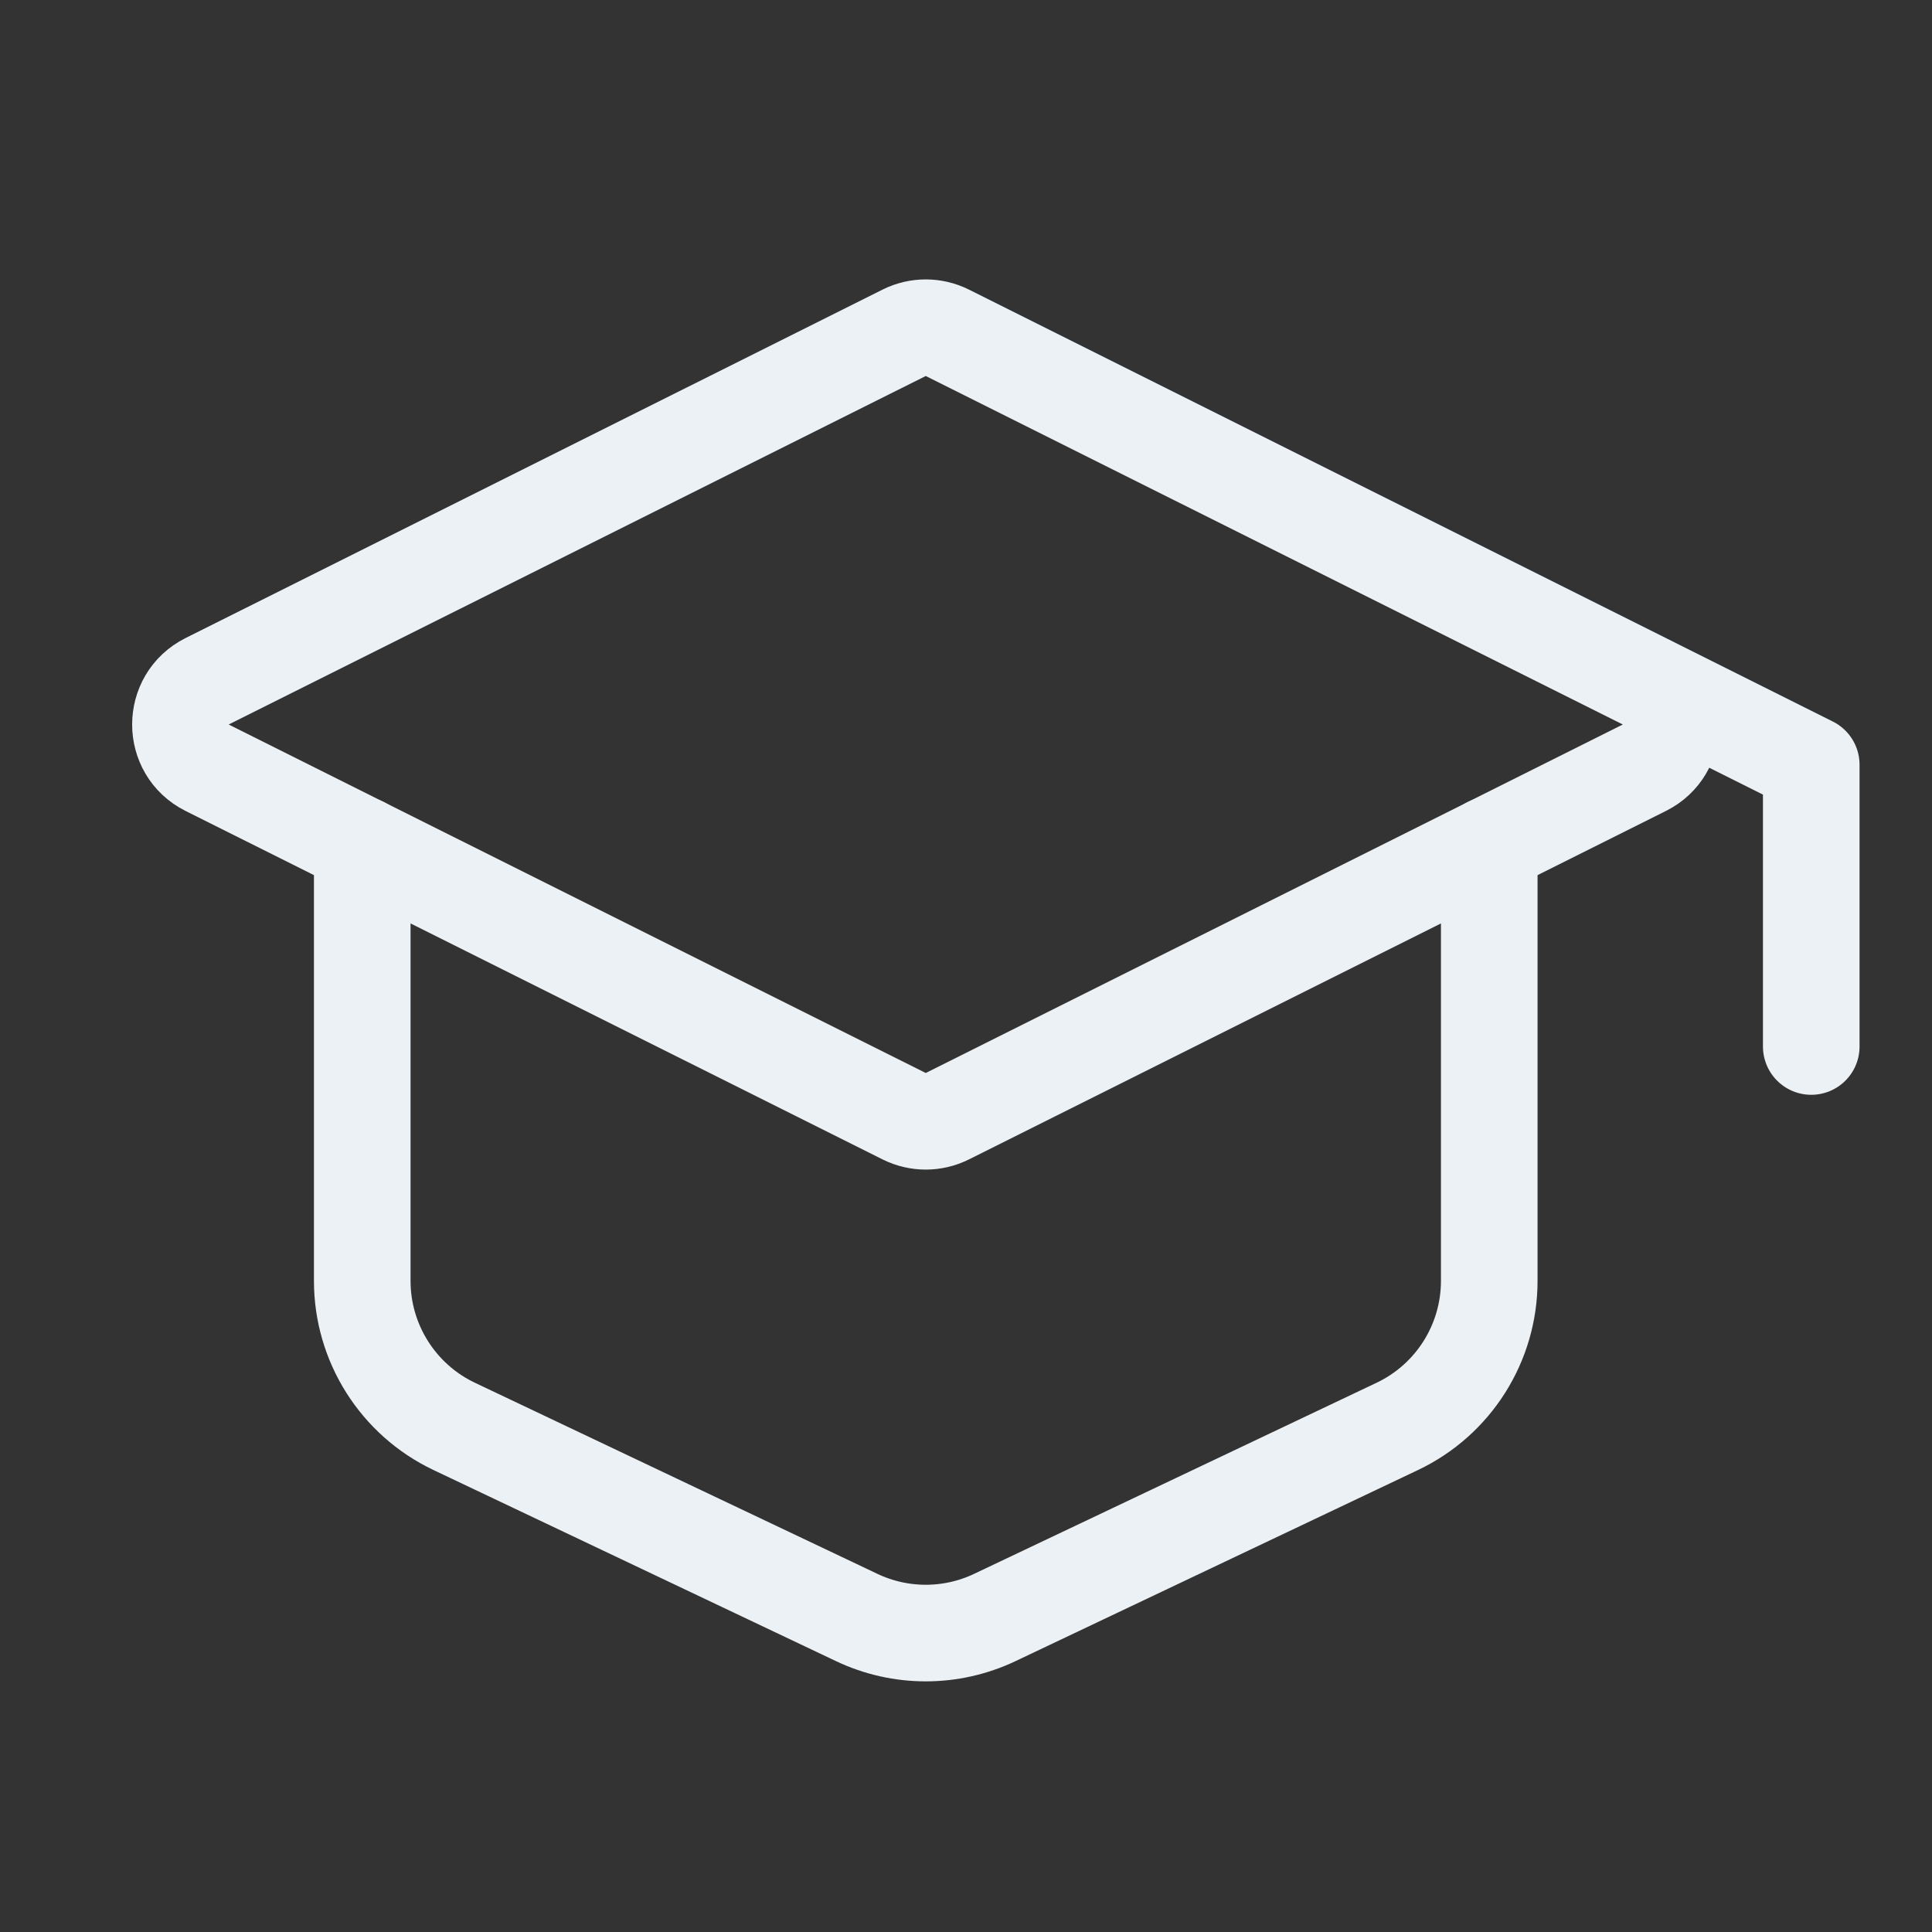
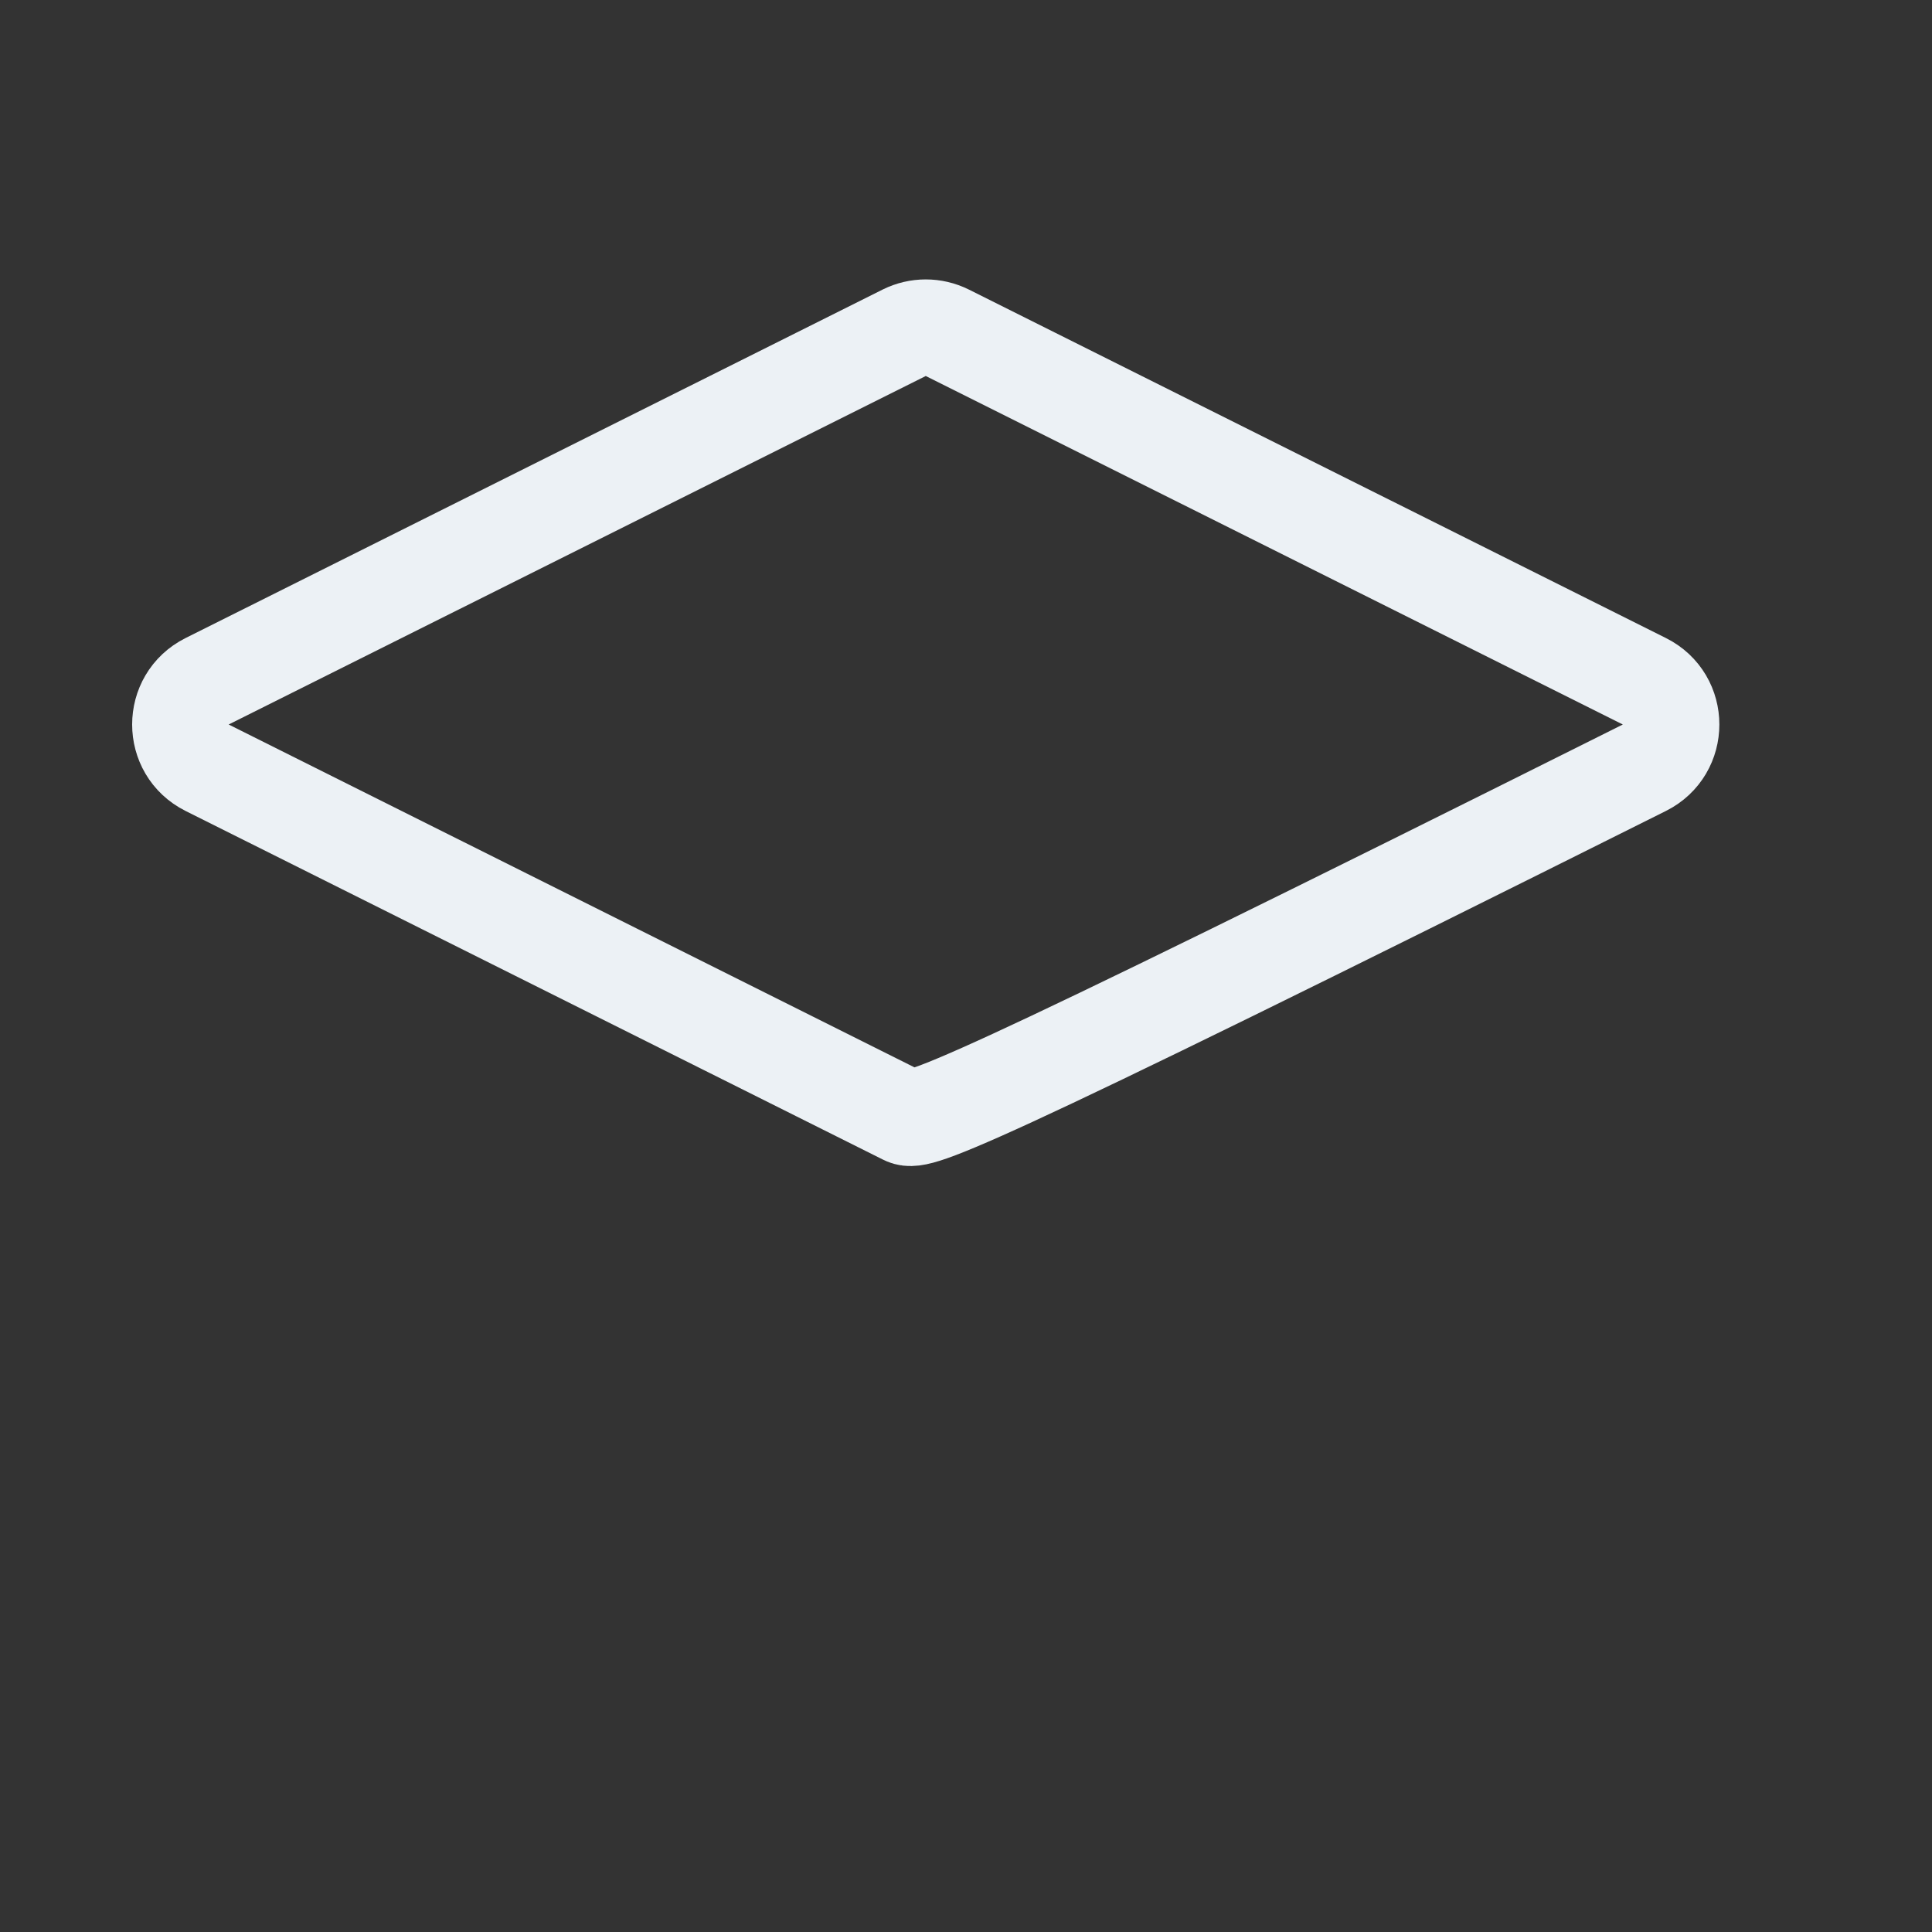
<svg xmlns="http://www.w3.org/2000/svg" width="38px" height="38px" viewBox="0 0 24 24" stroke-width="1.2" fill="none" color="#ecf1f5">
  <rect x="0" y="0" width="24" height="24" fill="#333333" stroke="none" />
-   <path d="M2.573 8.463L11.232 4.134C11.401 4.05 11.599 4.05 11.768 4.134L20.427 8.463C20.869 8.684 20.869 9.316 20.427 9.537L11.768 13.866C11.599 13.95 11.401 13.95 11.232 13.866L2.573 9.537C2.131 9.316 2.131 8.684 2.573 8.463Z" stroke="#ecf1f5" stroke-width="1.2" stroke-linecap="round" stroke-linejoin="round" />
-   <path d="M22.5 13L22.5 9.5L20.5 8.5" stroke="#ecf1f5" stroke-width="1.2" stroke-linecap="round" stroke-linejoin="round" />
-   <path d="M4.5 10.5V15.912C4.5 16.684 4.945 17.388 5.642 17.719L10.642 20.093C11.185 20.351 11.815 20.351 12.358 20.093L17.358 17.719C18.055 17.388 18.5 16.684 18.5 15.912V10.5" stroke="#ecf1f5" stroke-width="1.2" stroke-linecap="round" stroke-linejoin="round" />
+   <path d="M2.573 8.463L11.232 4.134C11.401 4.05 11.599 4.05 11.768 4.134L20.427 8.463C20.869 8.684 20.869 9.316 20.427 9.537C11.599 13.95 11.401 13.95 11.232 13.866L2.573 9.537C2.131 9.316 2.131 8.684 2.573 8.463Z" stroke="#ecf1f5" stroke-width="1.2" stroke-linecap="round" stroke-linejoin="round" />
</svg>